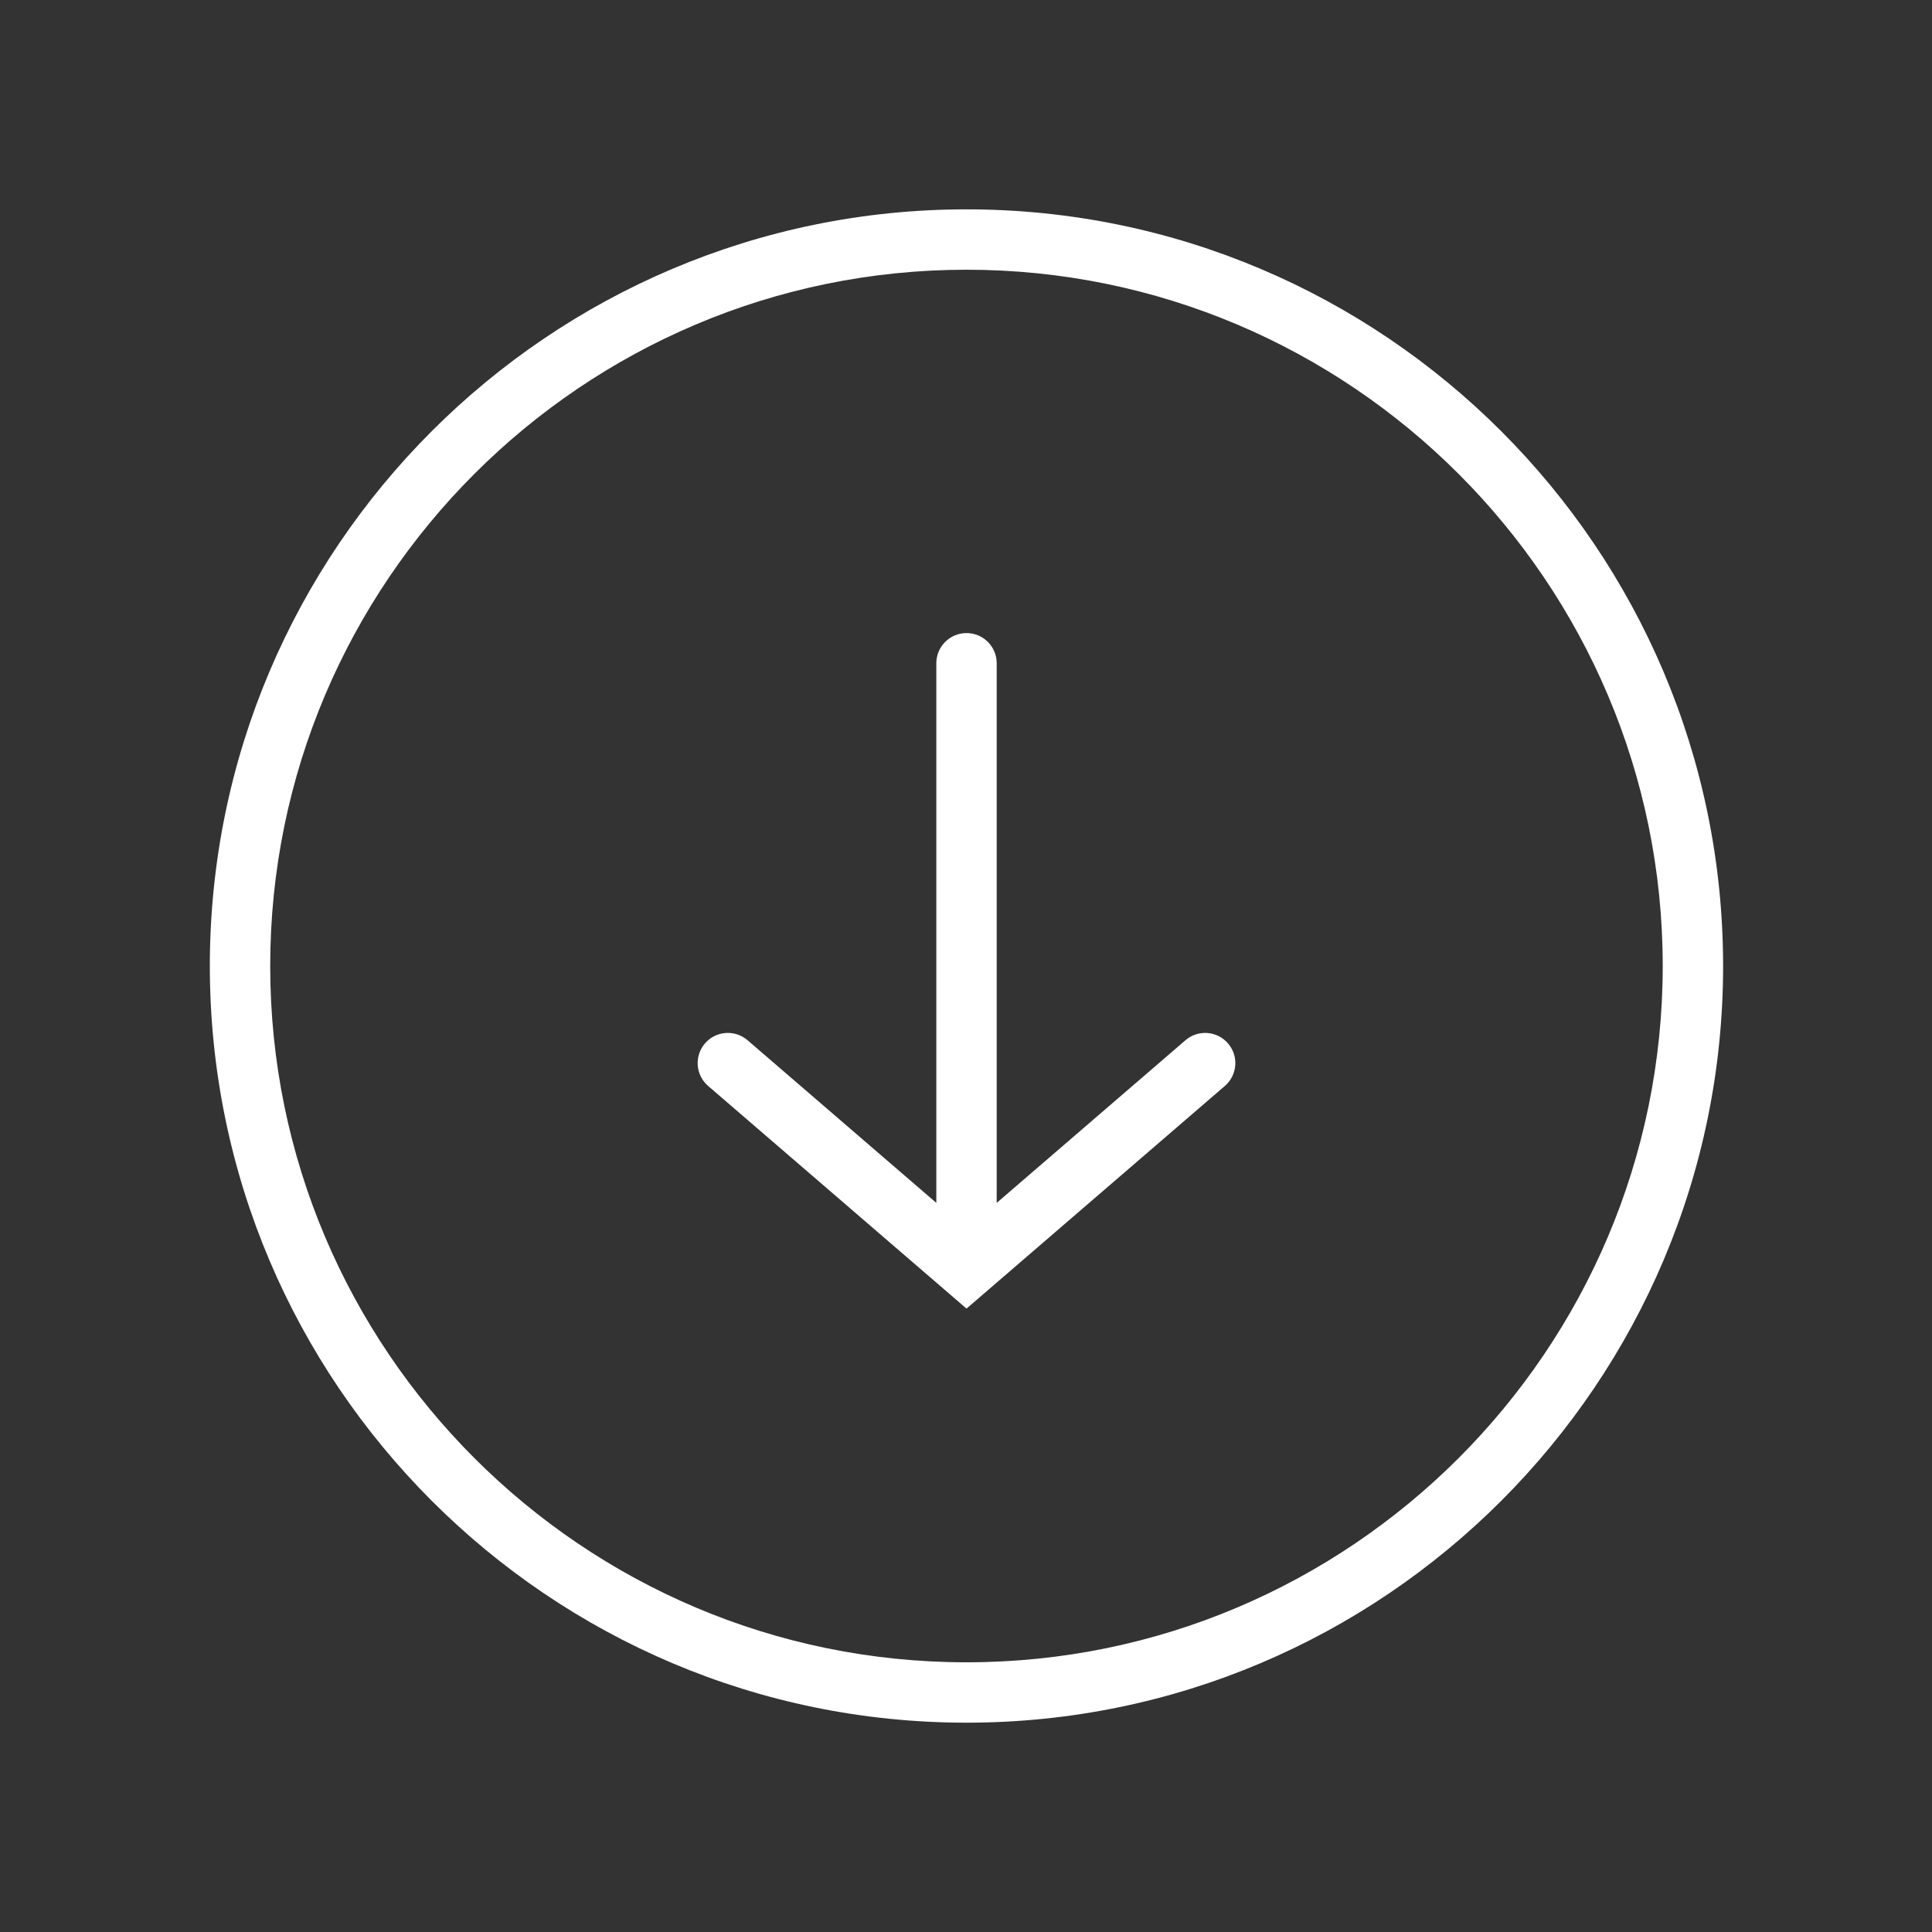
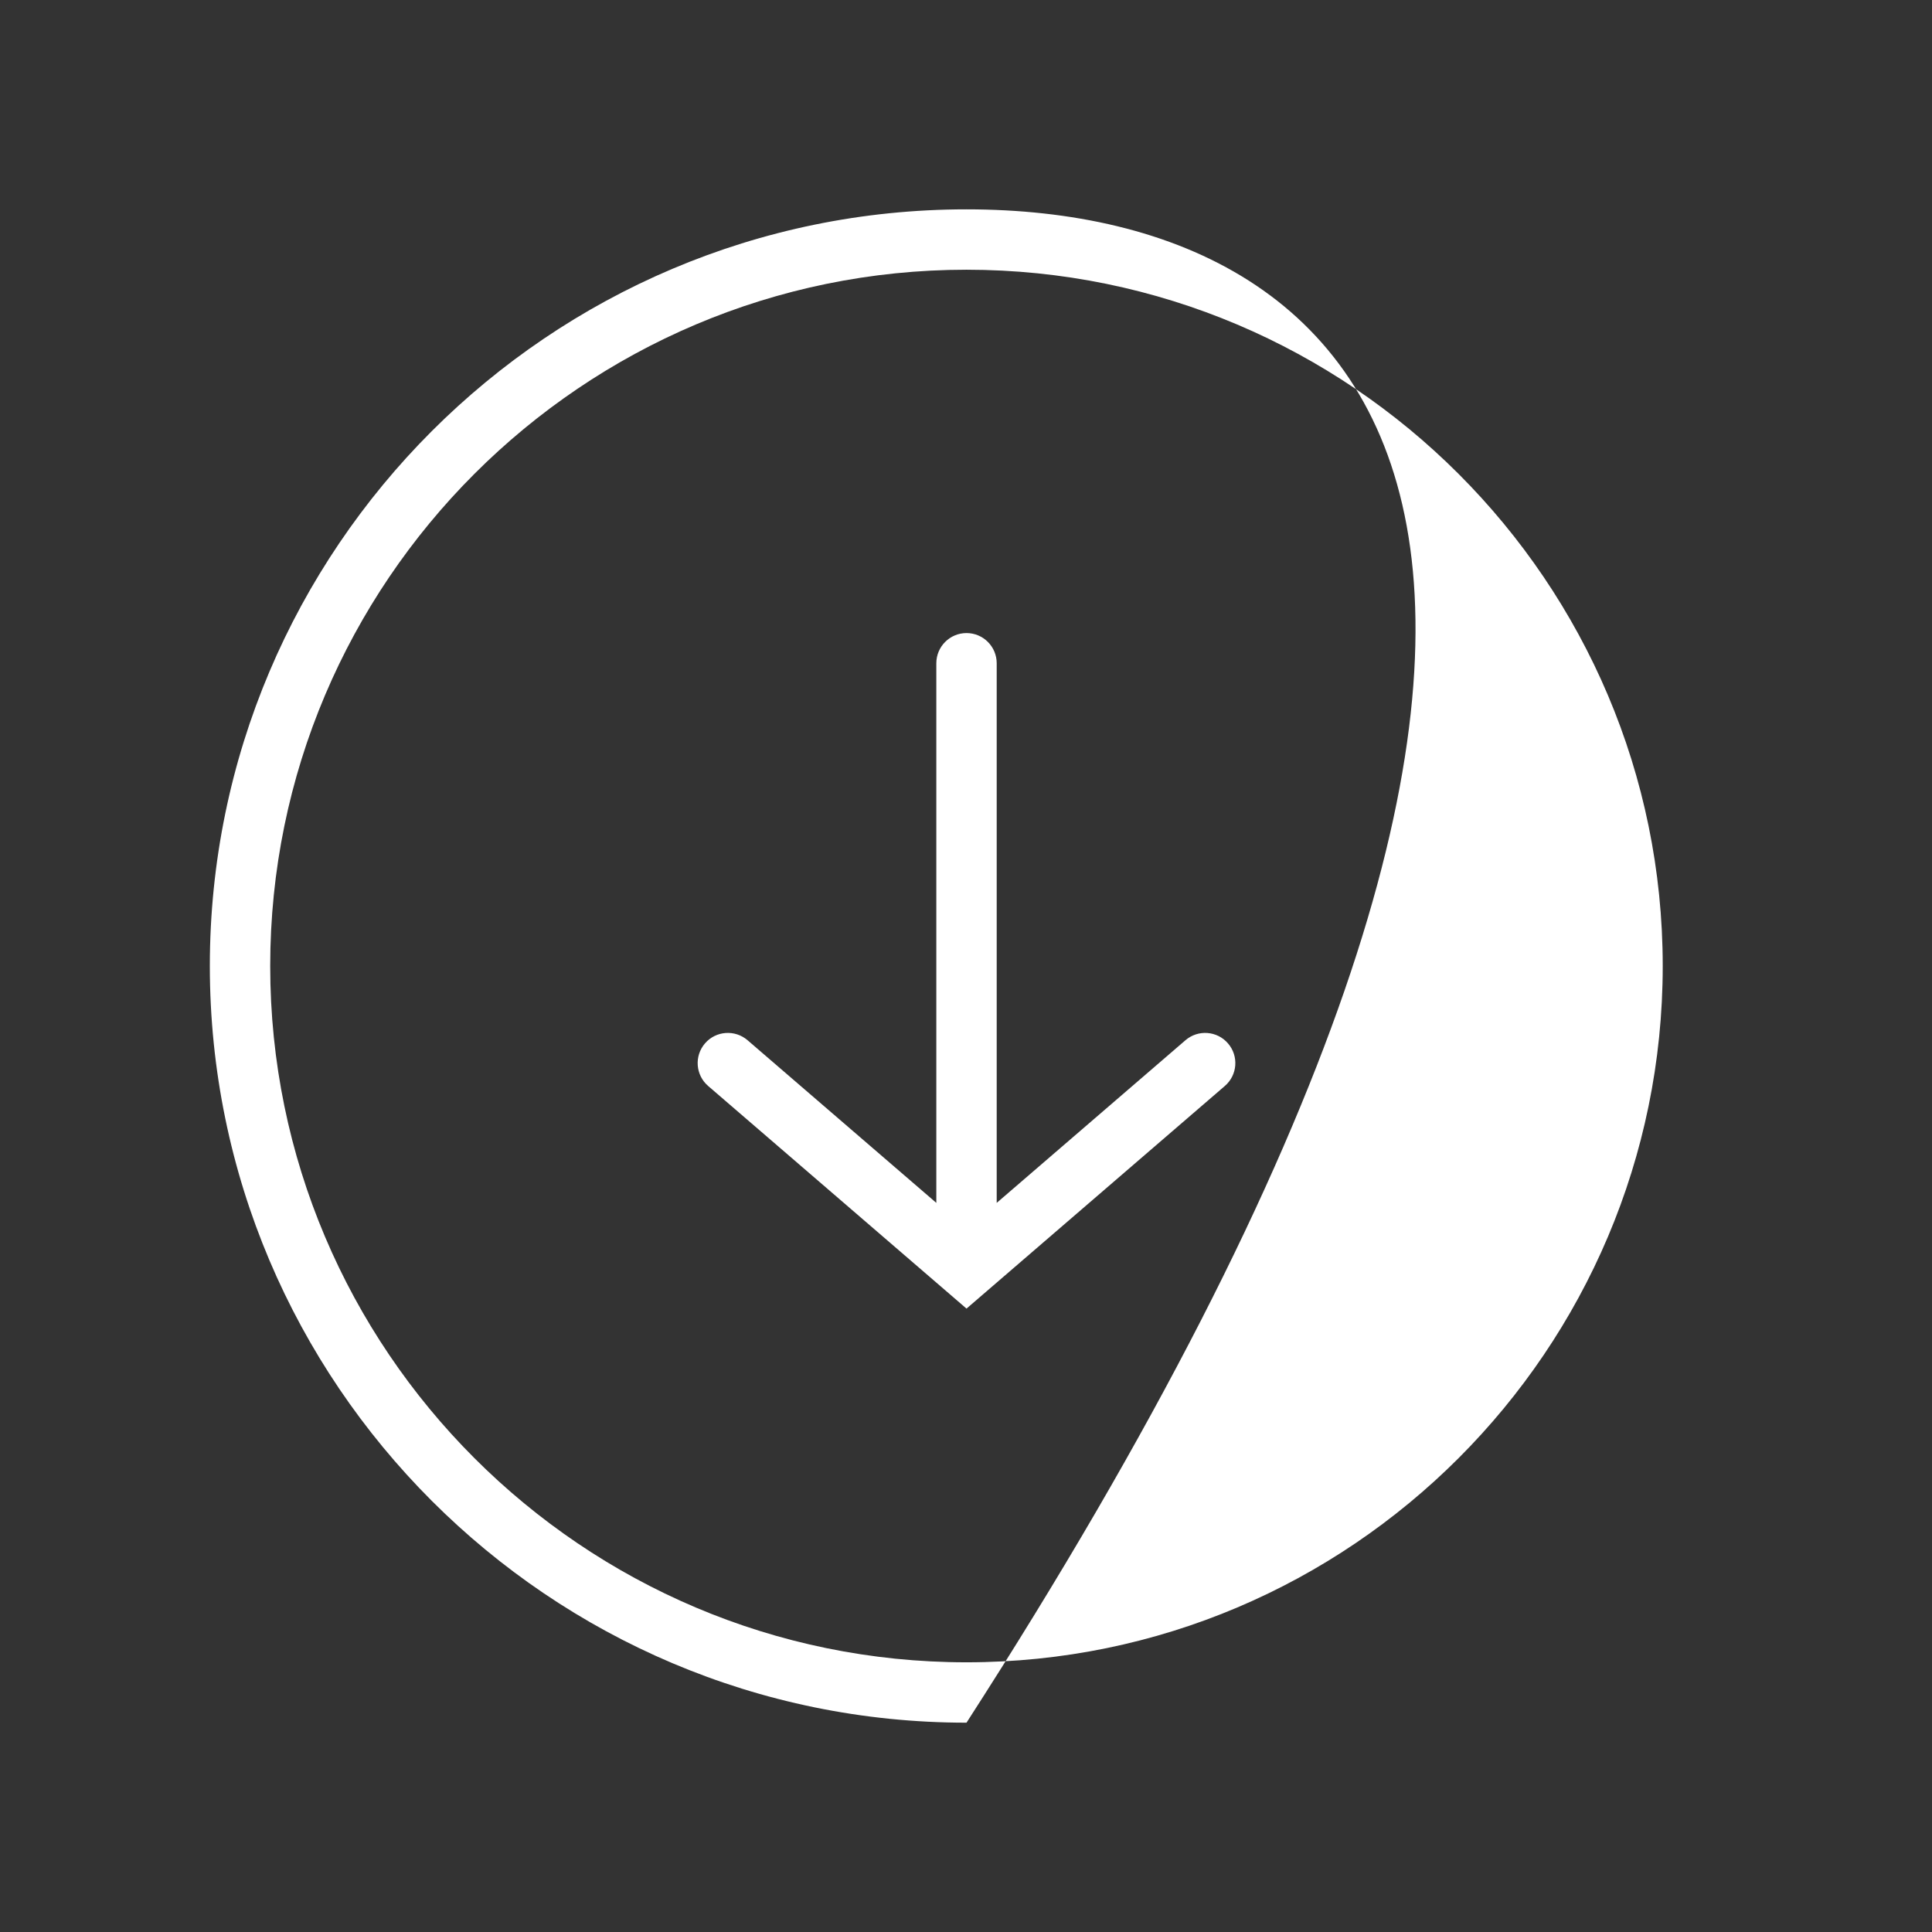
<svg xmlns="http://www.w3.org/2000/svg" width="64" height="64" viewBox="0 0 64 64" fill="none">
  <rect x="0" y="0" width="64" height="64" fill="#333333" stroke="none" />
-   <path d="M32.016 6.935C18.195 6.935 6.951 18.179 6.951 32C6.952 45.822 18.197 57.066 32.017 57.066C45.837 57.066 57.08 45.822 57.08 32C57.08 18.179 45.837 6.935 32.016 6.935ZM32.017 55.066C19.3 55.066 8.952 44.719 8.951 32C8.951 19.282 19.298 8.935 32.016 8.935C44.733 8.935 55.08 19.282 55.08 32C55.08 44.719 44.734 55.066 32.017 55.066ZM39.27 34.459L33.017 39.847V21.971C33.017 21.419 32.569 20.971 32.017 20.971C31.465 20.971 31.017 21.419 31.017 21.971V39.847L24.764 34.459C24.345 34.099 23.713 34.145 23.353 34.564C22.993 34.983 23.04 35.614 23.458 35.974L32.017 43.349L40.575 35.974C40.993 35.614 41.041 34.983 40.679 34.564C40.319 34.145 39.688 34.099 39.27 34.459Z" fill="white" />
+   <path d="M32.016 6.935C18.195 6.935 6.951 18.179 6.951 32C6.952 45.822 18.197 57.066 32.017 57.066C57.08 18.179 45.837 6.935 32.016 6.935ZM32.017 55.066C19.3 55.066 8.952 44.719 8.951 32C8.951 19.282 19.298 8.935 32.016 8.935C44.733 8.935 55.08 19.282 55.08 32C55.08 44.719 44.734 55.066 32.017 55.066ZM39.27 34.459L33.017 39.847V21.971C33.017 21.419 32.569 20.971 32.017 20.971C31.465 20.971 31.017 21.419 31.017 21.971V39.847L24.764 34.459C24.345 34.099 23.713 34.145 23.353 34.564C22.993 34.983 23.04 35.614 23.458 35.974L32.017 43.349L40.575 35.974C40.993 35.614 41.041 34.983 40.679 34.564C40.319 34.145 39.688 34.099 39.27 34.459Z" fill="white" />
</svg>